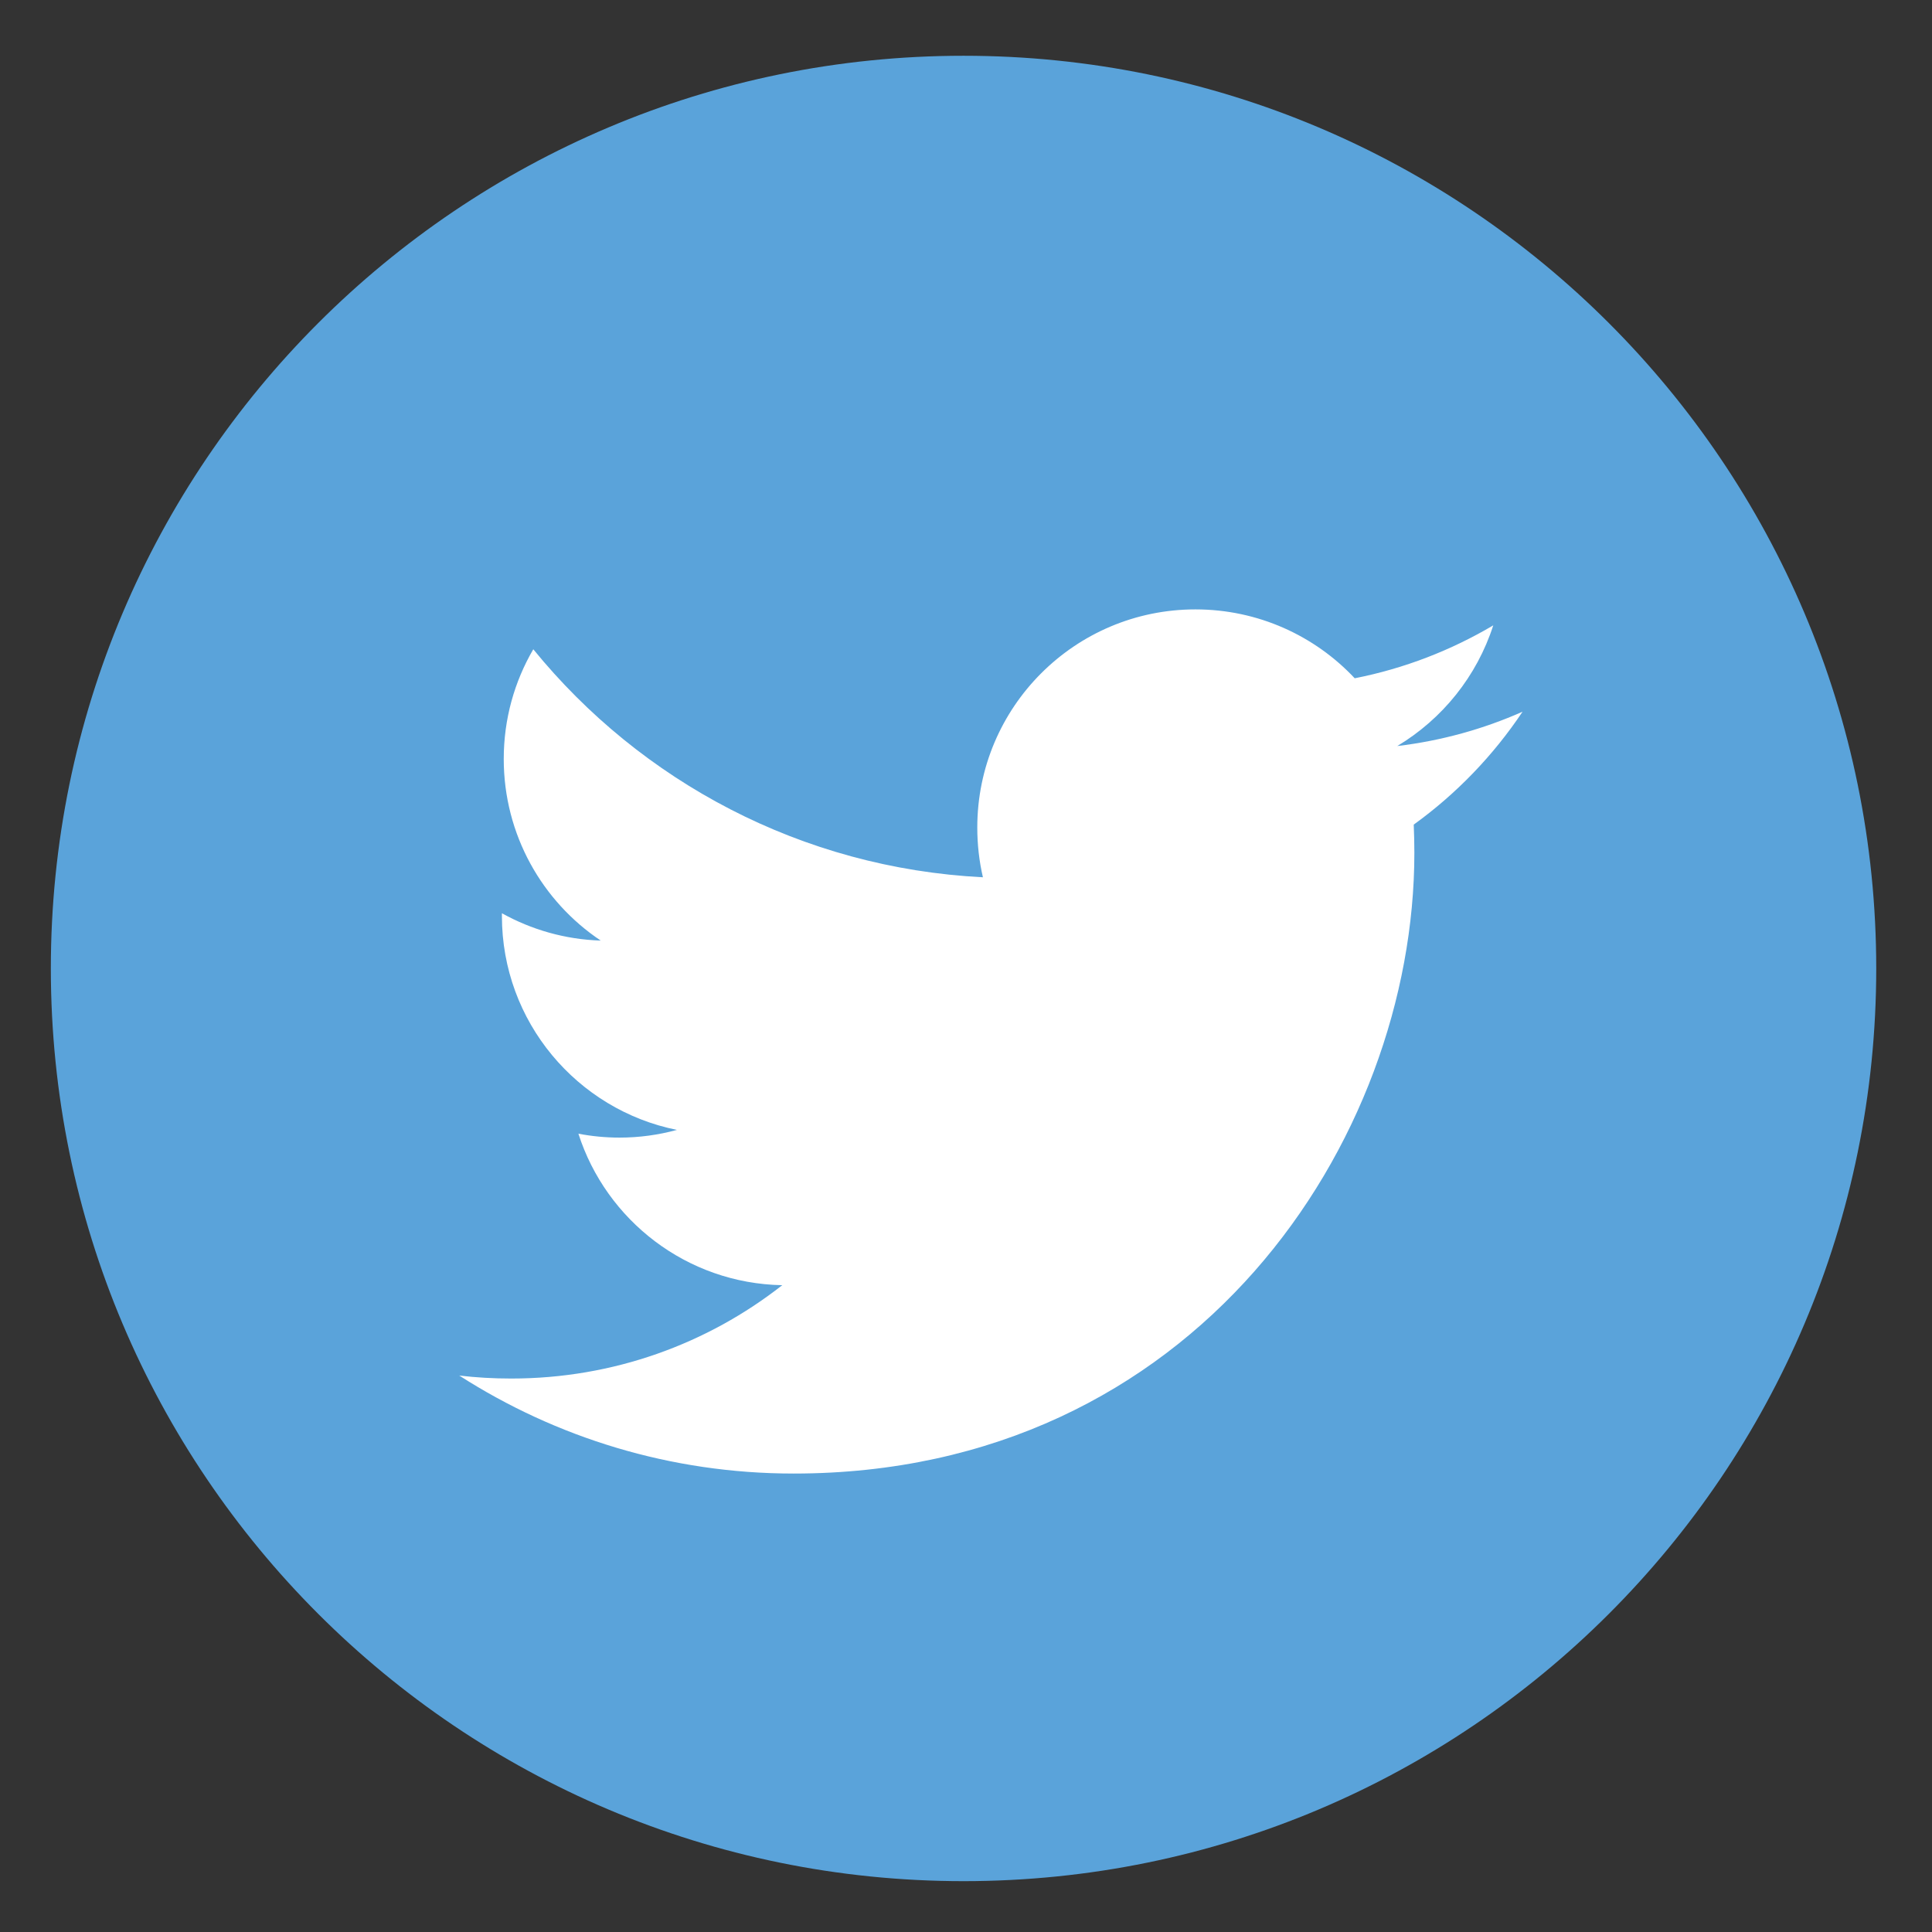
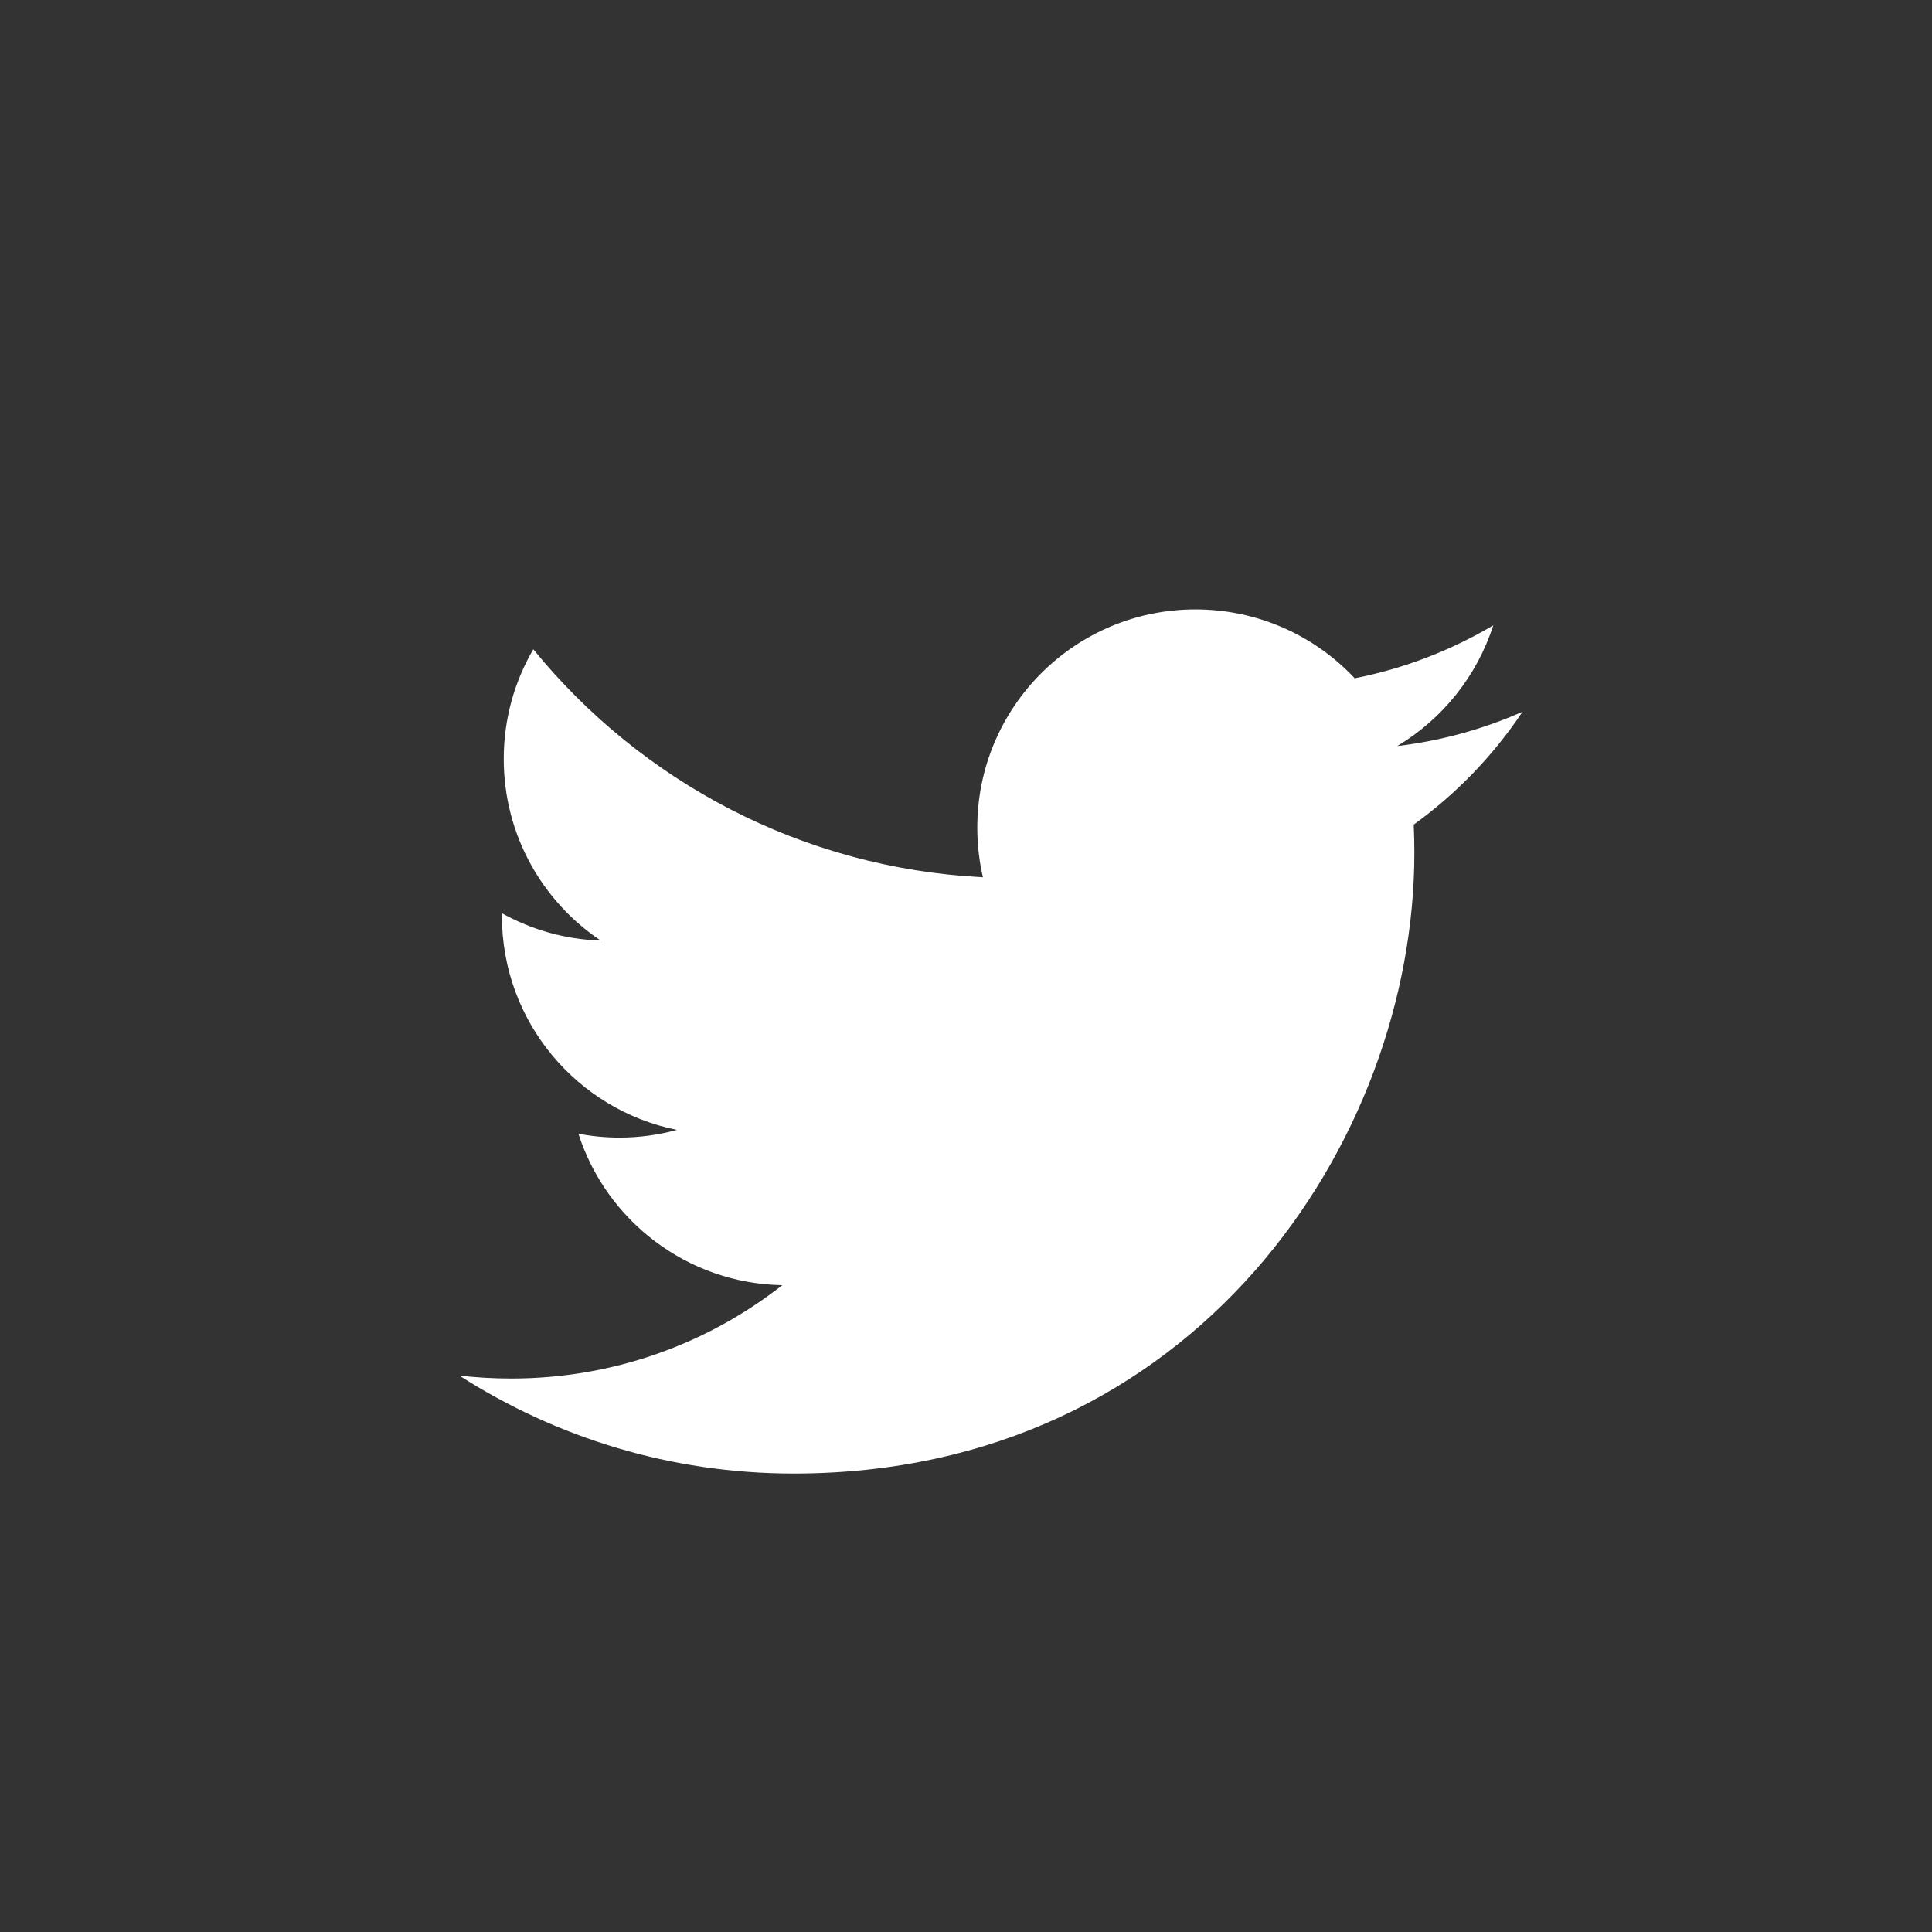
<svg xmlns="http://www.w3.org/2000/svg" version="1.1" id="レイヤー_1" x="0px" y="0px" width="95px" height="95px" viewBox="0 0 95 95" enable-background="new 0 0 95 95" xml:space="preserve">
  <rect x="0" y="0" width="95" height="95" fill="#333333" stroke="none" />
  <g>
-     <path fill="#5AA3DA" d="M92.258,47.621c0,24.785-20.094,44.879-44.879,44.879C22.594,92.5,2.5,72.406,2.5,47.621   c0-24.785,20.094-44.879,44.879-44.879C72.164,2.742,92.258,22.836,92.258,47.621L92.258,47.621z M92.258,47.621" />
    <path fill="#FFFFFF" d="M74.867,34.996c-1.922,0.852-3.992,1.43-6.16,1.688c2.215-1.329,3.914-3.43,4.719-5.934   c-2.074,1.227-4.371,2.121-6.812,2.602c-1.957-2.086-4.746-3.387-7.832-3.387c-5.926,0-10.727,4.805-10.727,10.726   c0,0.84,0.094,1.661,0.277,2.446c-8.914-0.449-16.82-4.719-22.109-11.211c-0.926,1.586-1.453,3.429-1.453,5.394   c0,3.723,1.894,7.008,4.769,8.93c-1.758-0.055-3.41-0.539-4.859-1.344c0,0.047,0,0.09,0,0.137c0,5.195,3.699,9.531,8.605,10.516   c-0.898,0.246-1.847,0.379-2.824,0.379c-0.691,0-1.363-0.067-2.02-0.192c1.368,4.262,5.329,7.363,10.024,7.449   c-3.672,2.879-8.297,4.59-13.324,4.59c-0.868,0-1.723-0.047-2.559-0.147c4.746,3.043,10.383,4.819,16.441,4.819   c19.731,0,30.524-16.348,30.524-30.523c0-0.465-0.012-0.926-0.031-1.387C71.613,39.035,73.43,37.146,74.867,34.996L74.867,34.996z    M74.867,34.996" />
  </g>
</svg>